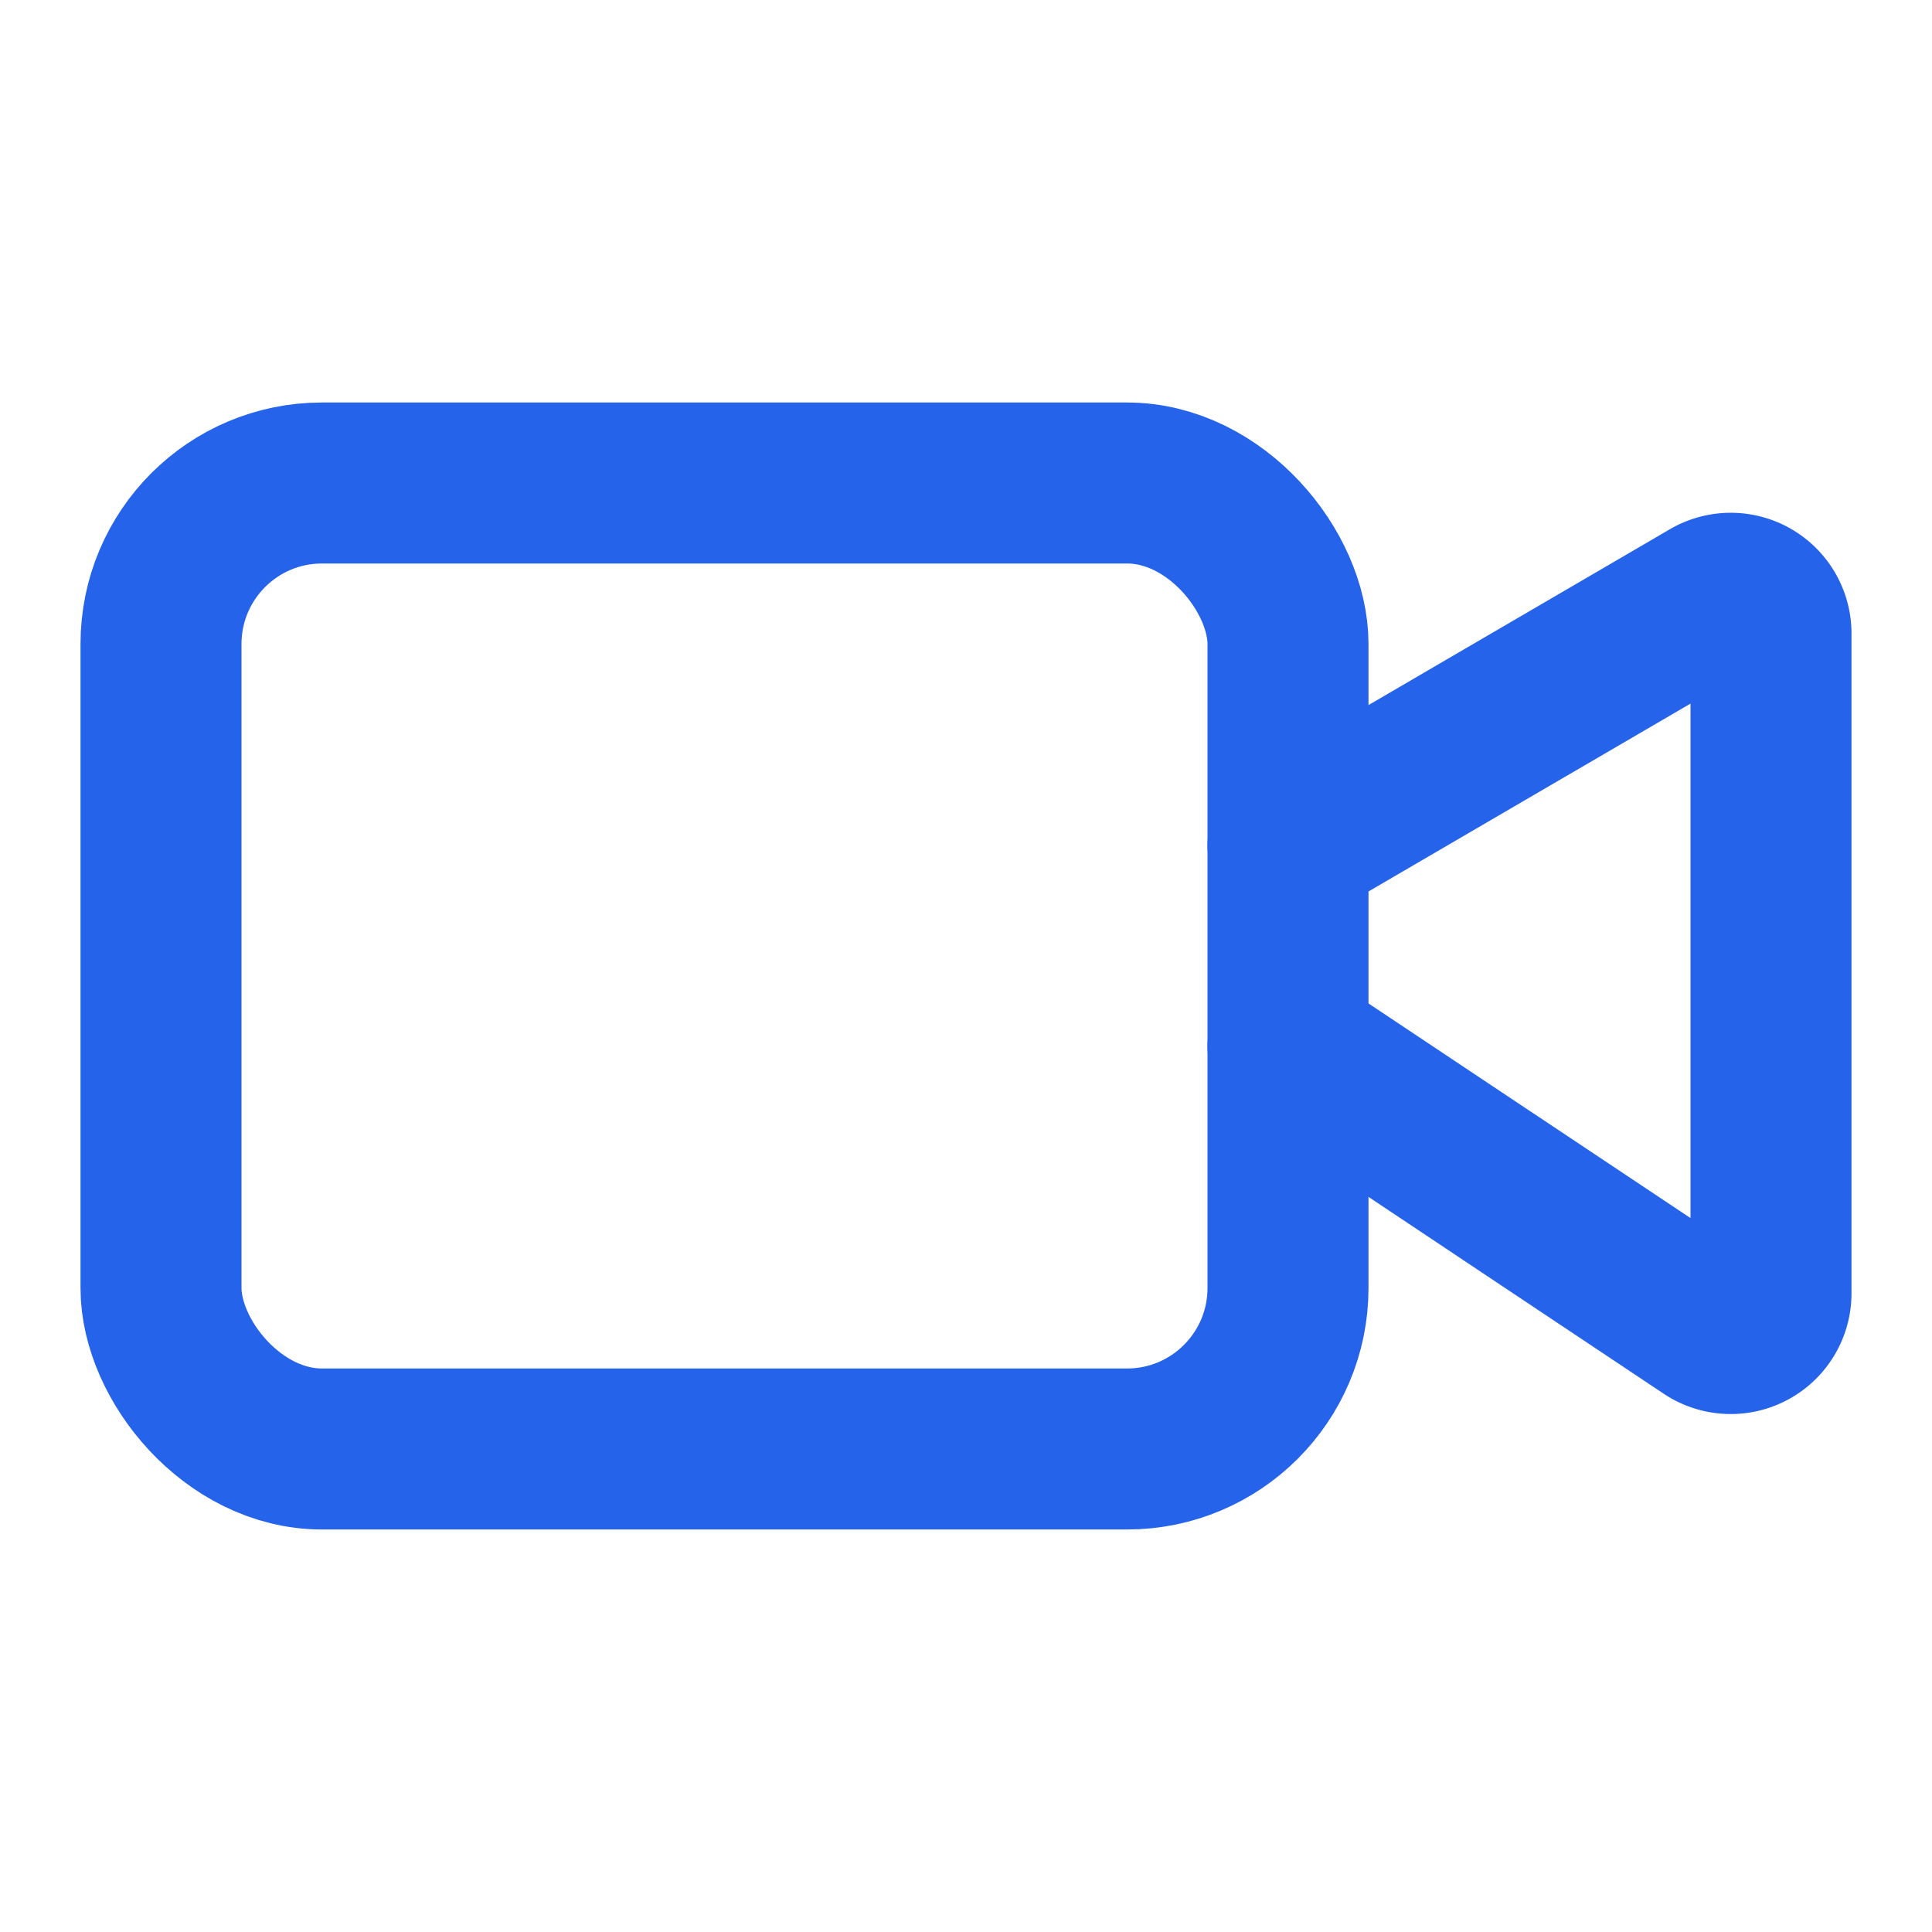
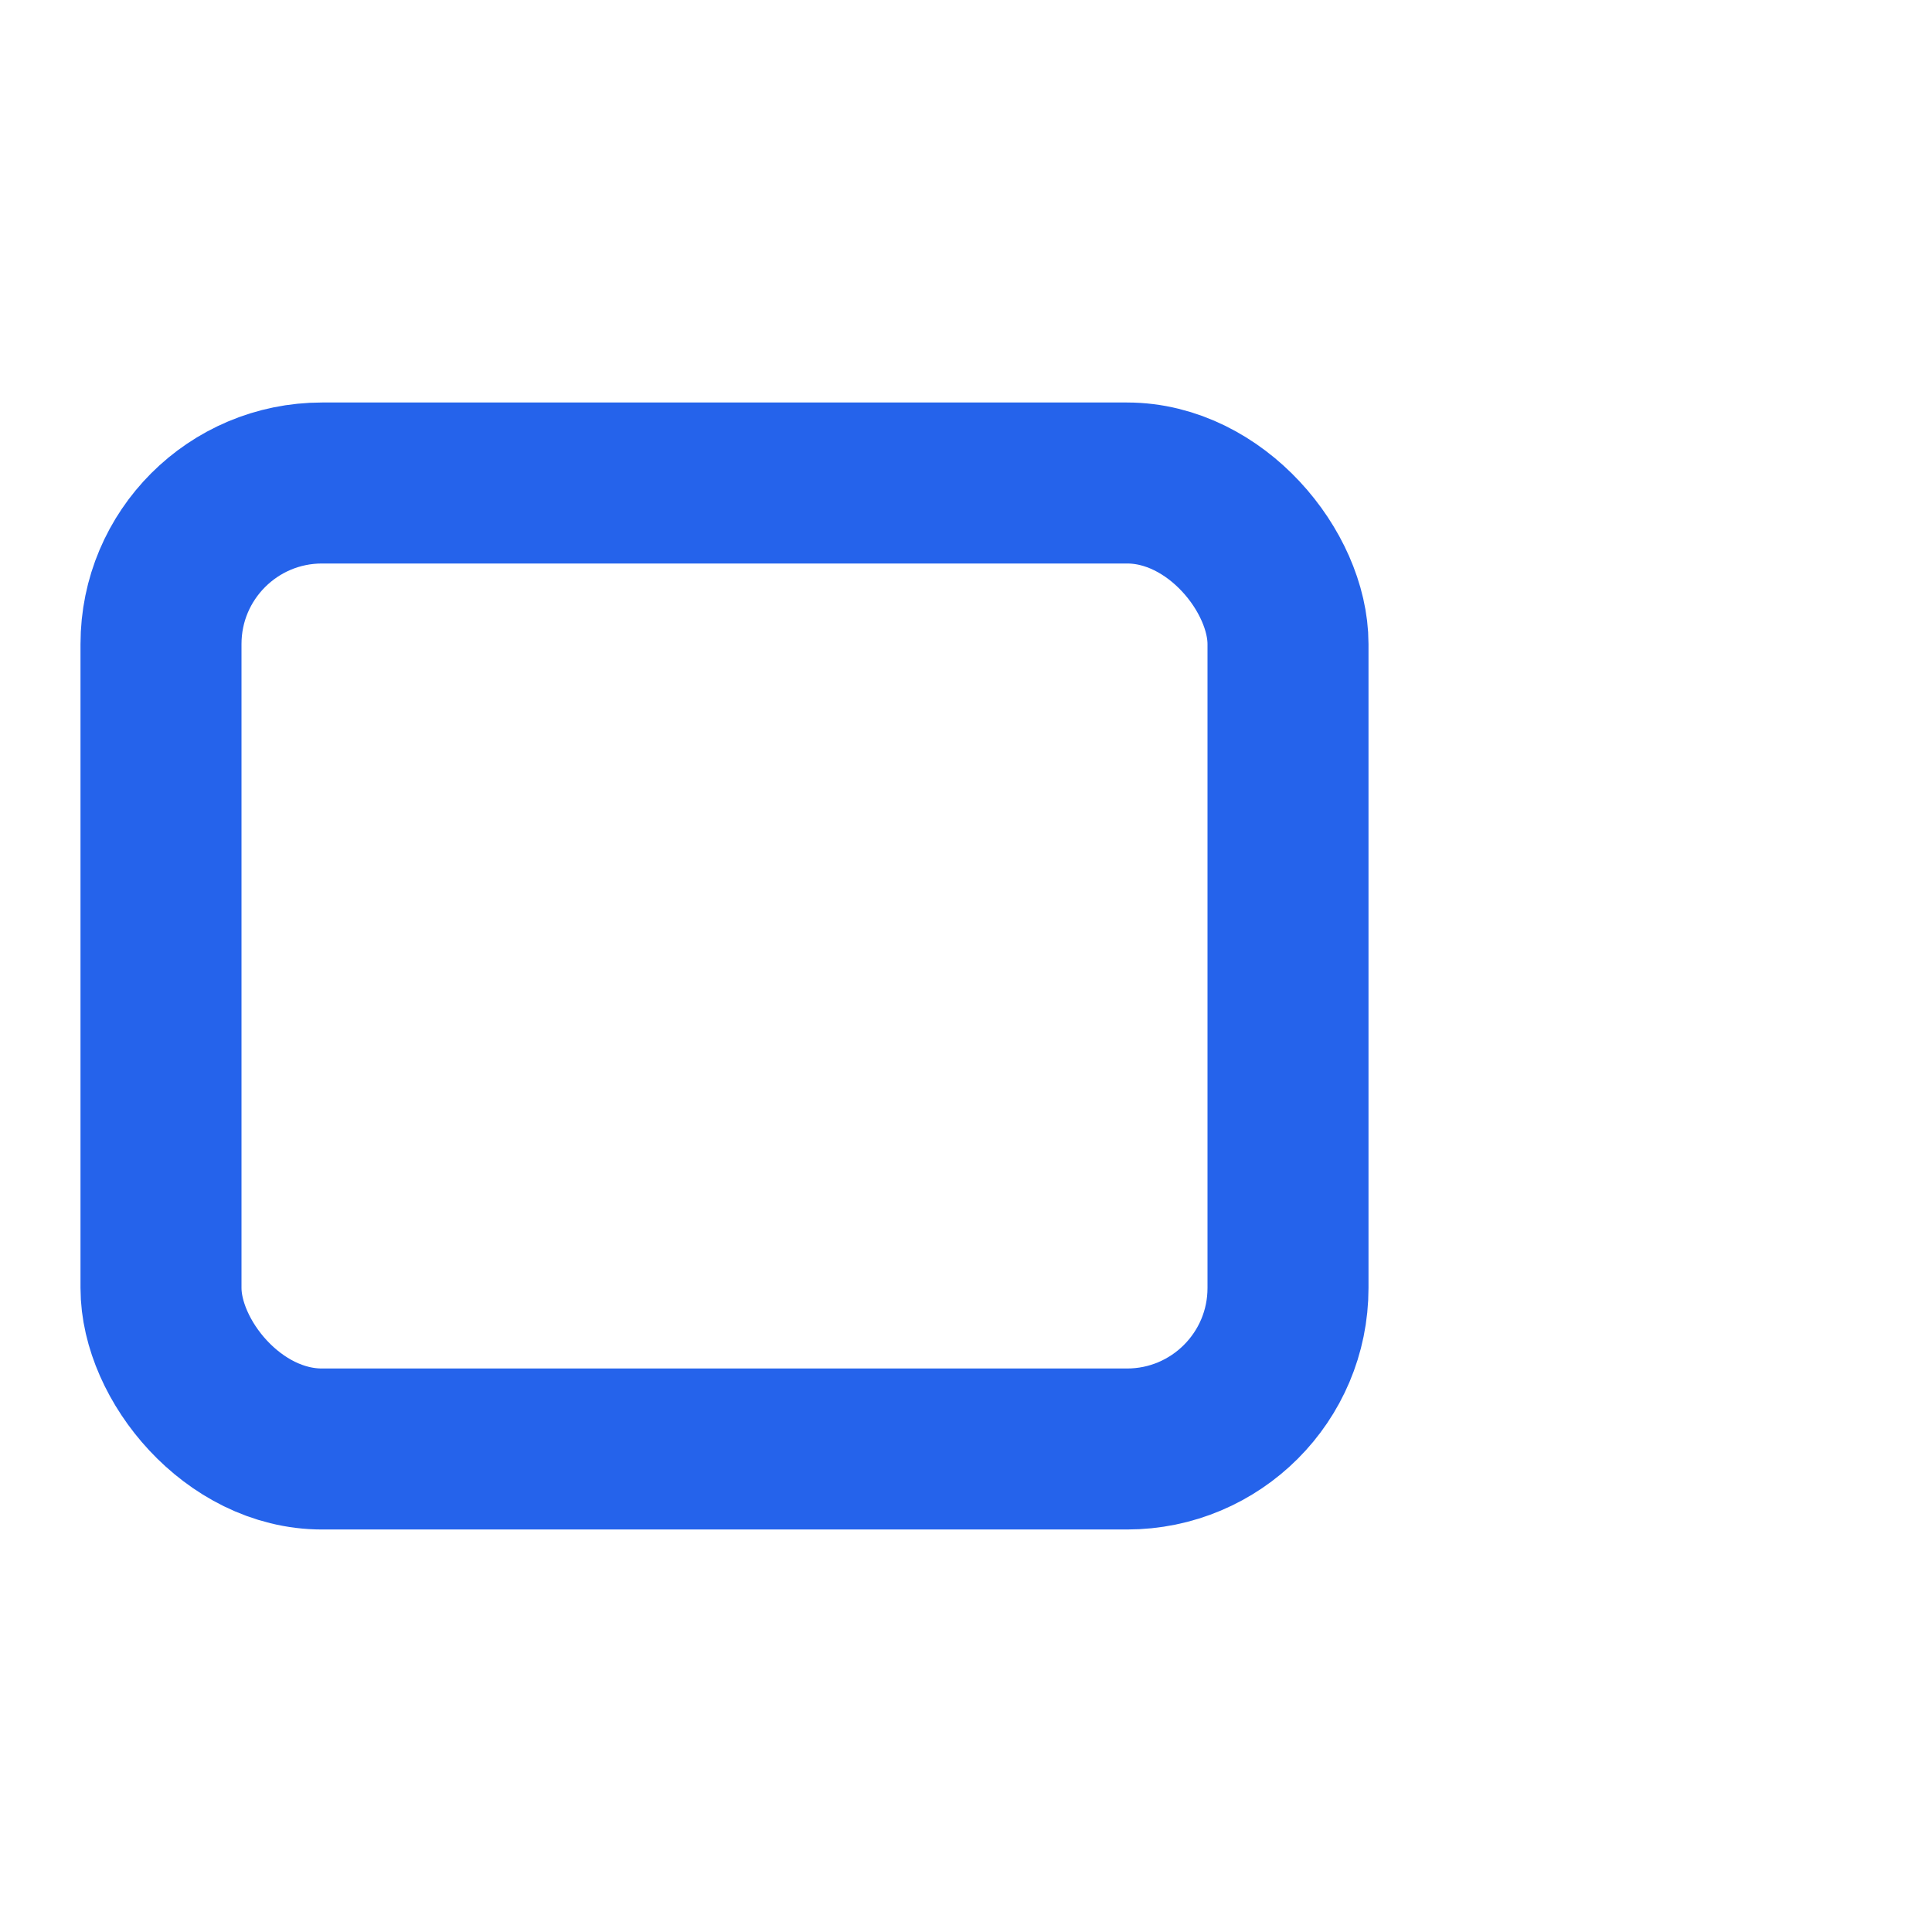
<svg xmlns="http://www.w3.org/2000/svg" width="24" height="24" viewBox="0 0 24 24" fill="none" stroke="currentColor" stroke-width="2" stroke-linecap="round" stroke-linejoin="round" class="lucide lucide-video w-8 h-8 text-blue-600" data-lov-id="src/components/UseCases.tsx:16:12" data-lov-name="Video" data-component-path="src/components/UseCases.tsx" data-component-line="16" data-component-file="UseCases.tsx" data-component-name="Video" data-component-content="%7B%22className%22%3A%22w-8%20h-8%20text-blue-600%22%7D">
-   <path d="m16 13 5.223 3.482a.5.5 0 0 0 .777-.416V7.87a.5.5 0 0 0-.752-.432L16 10.5" stroke="#2563EB" fill="none" stroke-width="2px" />
  <rect x="2" y="6" width="14" height="12" rx="2" stroke="#2563EB" fill="none" stroke-width="2px" />
</svg>